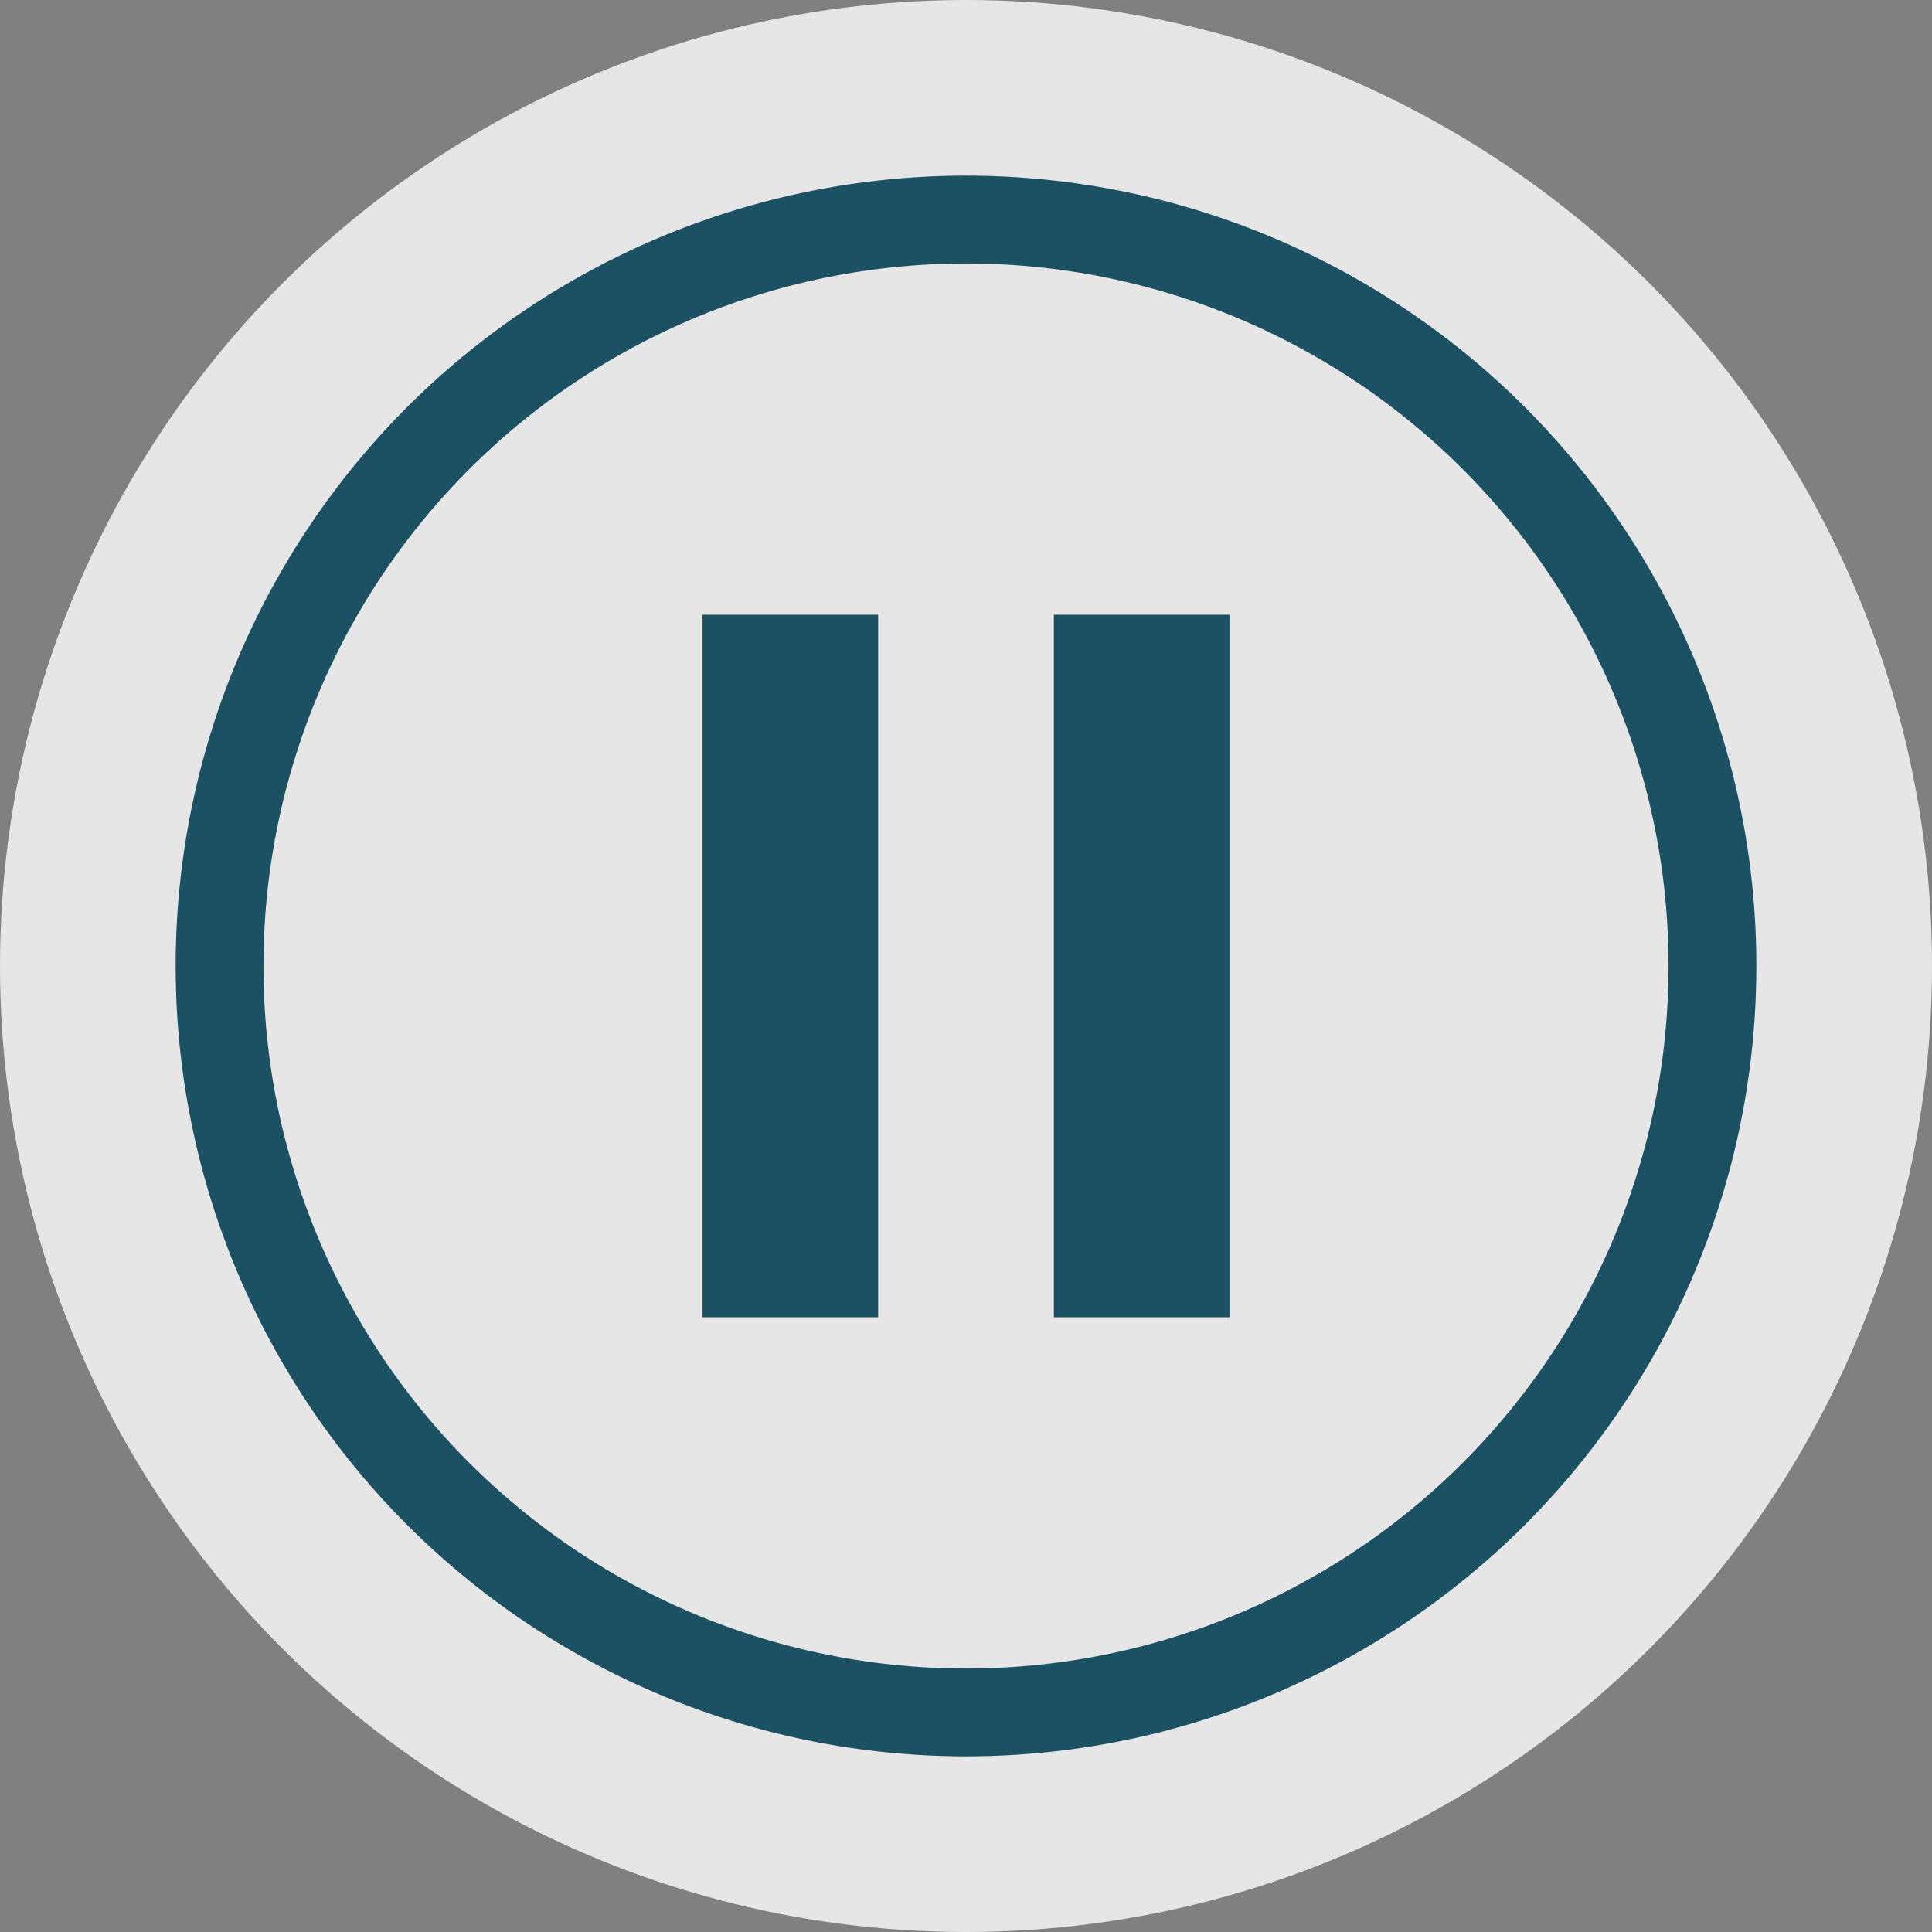
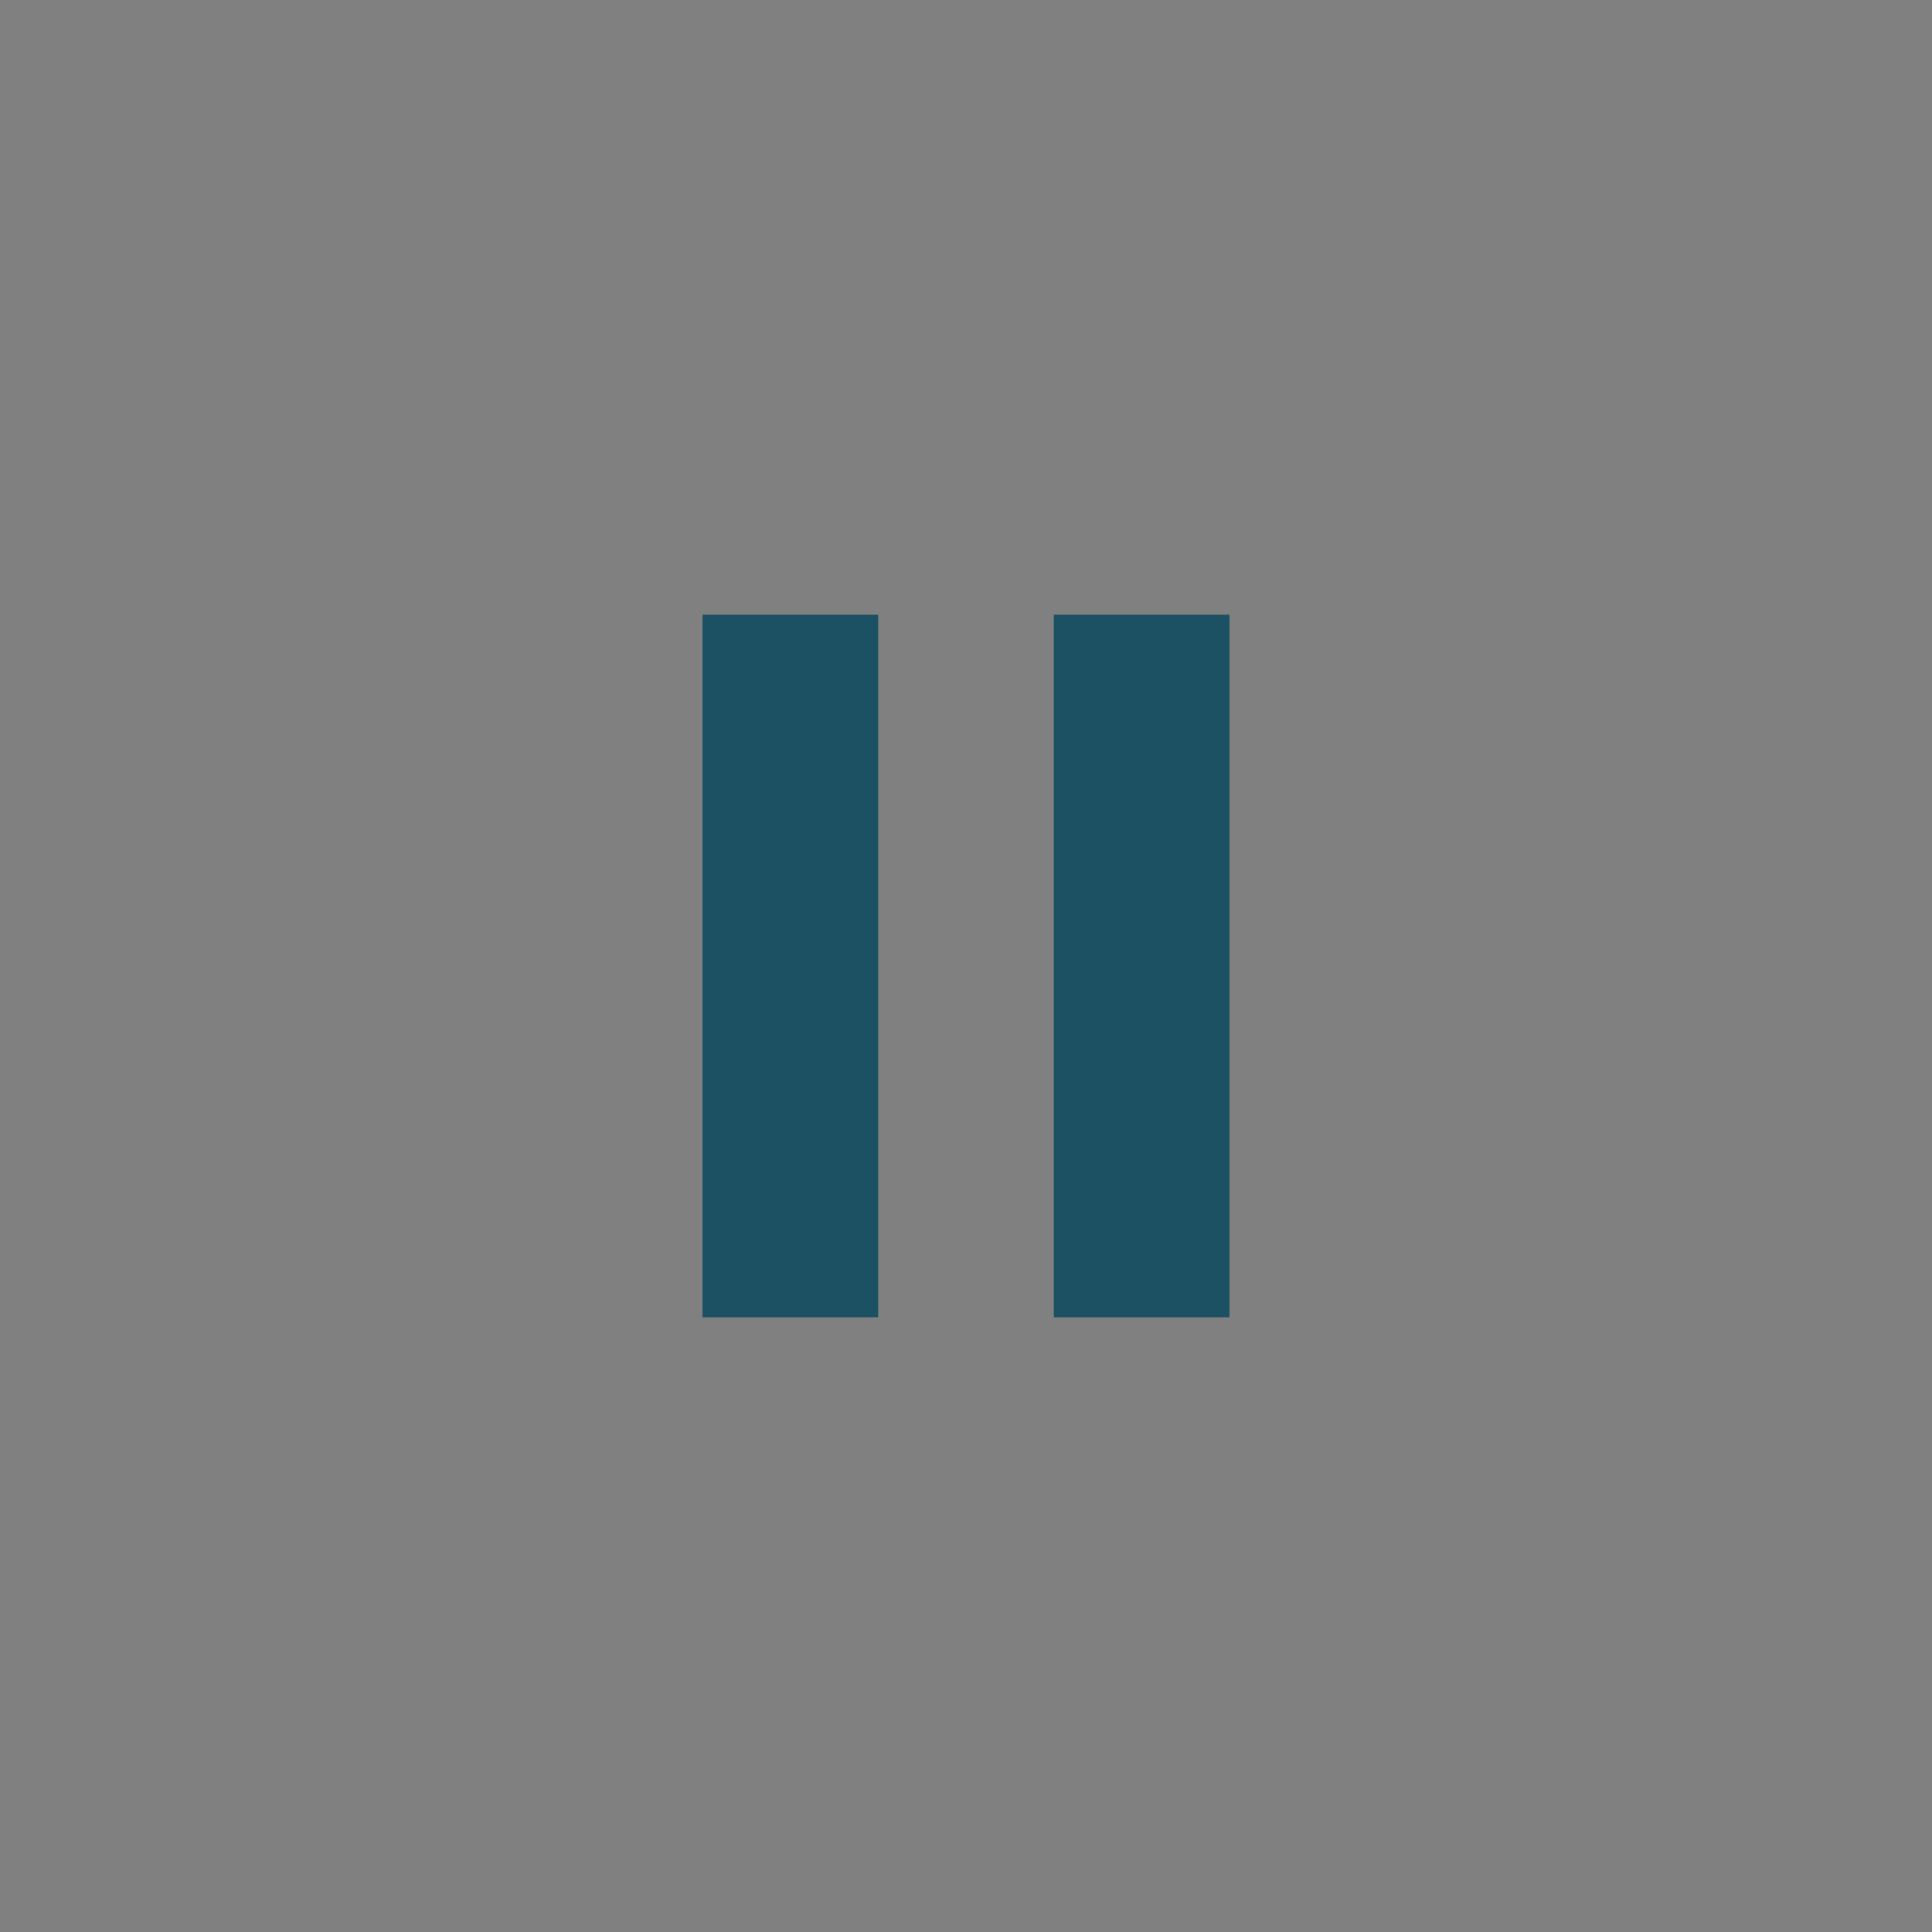
<svg xmlns="http://www.w3.org/2000/svg" width="22" height="22" viewBox="0 0 22 22" fill="none">
  <rect x="0" y="0" width="22" height="22" fill="#808080" stroke="none" />
-   <circle cx="11" cy="11" r="11" fill="white" fill-opacity="0.8" />
-   <circle cx="11" cy="11" r="8.5" stroke="#1B5162" />
  <path fill-rule="evenodd" clip-rule="evenodd" d="M8 15V7H10V15H8ZM12 15V7H14V15H12Z" fill="#1B5162" />
</svg>